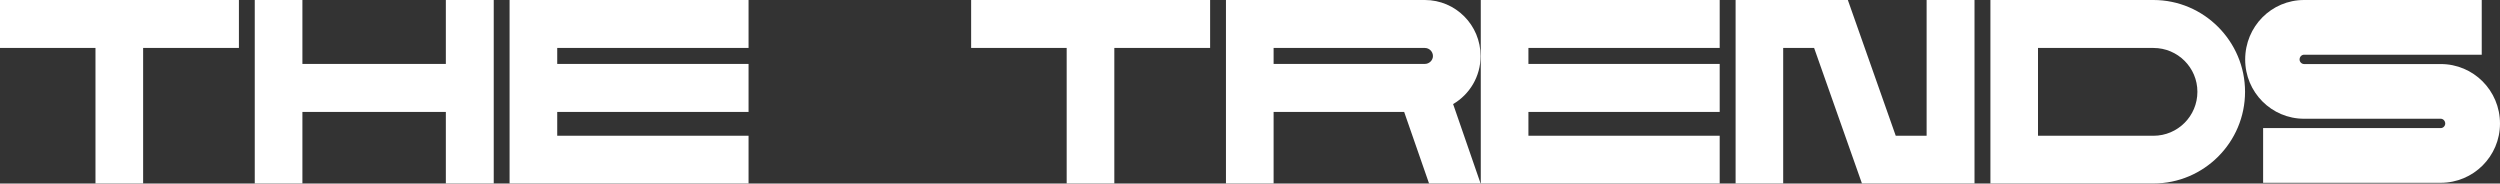
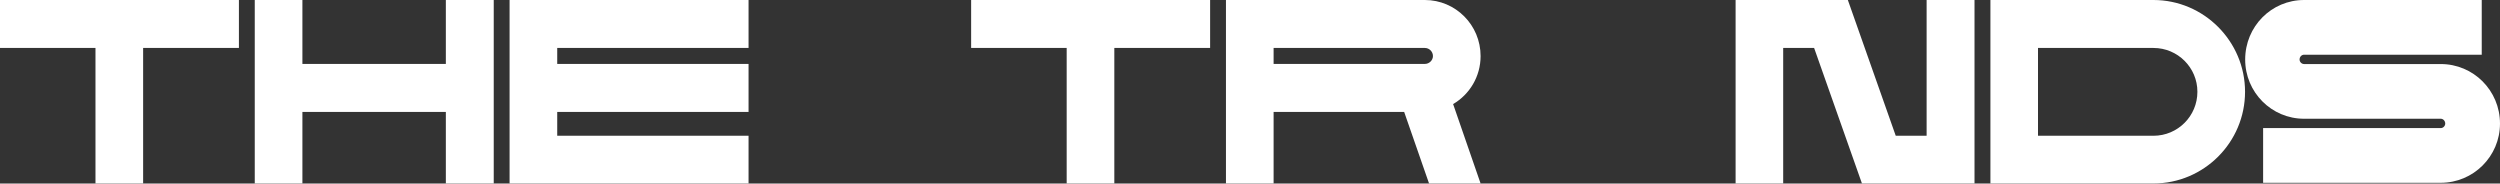
<svg xmlns="http://www.w3.org/2000/svg" width="404.011" height="29.658" viewBox="0 0 404.011 29.658" fill="none">
  <rect x="0" y="0" width="404.011" height="29.658" fill="#333333" stroke="none" />
  <desc> Created with Pixso. </desc>
  <defs>
    <clipPath id="clip136_27">
      <rect id="THE TREND" width="404.011" height="29.659" fill="white" fill-opacity="0" />
    </clipPath>
  </defs>
  <g clip-path="url(#clip136_27)">
    <path id="path" d="M0 0L38.61 0L38.61 7.75L23.13 7.75L23.13 29.65L15.43 29.65L15.43 7.75L0 7.75L0 0Z" fill="#FFFFFF" fill-opacity="1" fill-rule="nonzero" />
    <path id="path" d="M72.05 0L79.79 0L79.79 29.65L72.05 29.65L72.05 18.09L48.87 18.09L48.87 29.65L41.17 29.65L41.17 0L48.87 0L48.87 10.33L72.05 10.33L72.05 0Z" fill="#FFFFFF" fill-opacity="1" fill-rule="nonzero" />
    <path id="path" d="M120.97 7.75L90.05 7.75L90.05 10.33L120.97 10.33L120.97 18.09L90.05 18.09L90.05 21.94L120.97 21.94L120.97 29.65L82.35 29.65L82.35 0L120.97 0L120.97 7.75Z" fill="#FFFFFF" fill-opacity="1" fill-rule="nonzero" />
    <path id="path" d="M156.94 0L195.56 0L195.56 7.75L180.08 7.75L180.08 29.65L172.38 29.65L172.38 7.75L156.94 7.75L156.94 0Z" fill="#FFFFFF" fill-opacity="1" fill-rule="nonzero" />
    <path id="path" d="M239.27 9.06C239.27 12.37 237.5 15.25 234.83 16.82L239.27 29.65L230.94 29.65L226.92 18.09L205.82 18.09L205.82 29.65L198.12 29.65L198.12 0L230.26 0C235.25 0 239.27 4.06 239.27 9.06ZM205.82 7.75L205.82 10.33L230.26 10.33C230.98 10.33 231.57 9.74 231.57 9.06C231.57 8.34 230.98 7.75 230.26 7.75L205.82 7.75Z" fill="#FFFFFF" fill-opacity="1" fill-rule="nonzero" />
-     <path id="path" d="M277.91 7.75L247 7.75L247 10.33L277.91 10.33L277.91 18.09L247 18.09L247 21.94L277.91 21.94L277.91 29.65L239.3 29.65L239.3 0L277.91 0L277.91 7.75Z" fill="#FFFFFF" fill-opacity="1" fill-rule="nonzero" />
    <path id="path" d="M311.35 0L319.09 0L319.09 29.65L300.9 29.65L293.17 7.75L288.17 7.75L288.17 29.65L280.48 29.65L280.48 0L298.62 0L306.36 21.94L311.35 21.94L311.35 0Z" fill="#FFFFFF" fill-opacity="1" fill-rule="nonzero" />
    <path id="path" d="M348 0C356.17 0 362.81 6.69 362.81 14.83C362.81 23 356.17 29.65 348 29.65L321.66 29.65L321.66 0L348 0ZM348 21.94C351.94 21.94 355.11 18.76 355.11 14.83C355.11 10.93 351.94 7.75 348 7.75L329.35 7.75L329.35 21.94L348 21.94Z" fill="#FFFFFF" fill-opacity="1" fill-rule="nonzero" />
    <path id="path" d="M394.44 10.35C399.71 10.35 404.01 14.62 404.01 19.97C404.01 25.27 399.71 29.54 394.44 29.54L365.73 29.54L365.73 20.7L394.44 20.7C394.82 20.7 395.16 20.36 395.16 19.97C395.16 19.53 394.82 19.19 394.44 19.19L372.35 19.19C367.08 19.19 362.83 14.91 362.83 9.62C362.83 4.27 367.08 0 372.35 0L401.06 0L401.06 8.84L372.35 8.84C371.96 8.84 371.62 9.18 371.62 9.62C371.62 10.01 371.96 10.35 372.35 10.35L394.44 10.35Z" fill="#FFFFFF" fill-opacity="1" fill-rule="nonzero" />
  </g>
</svg>